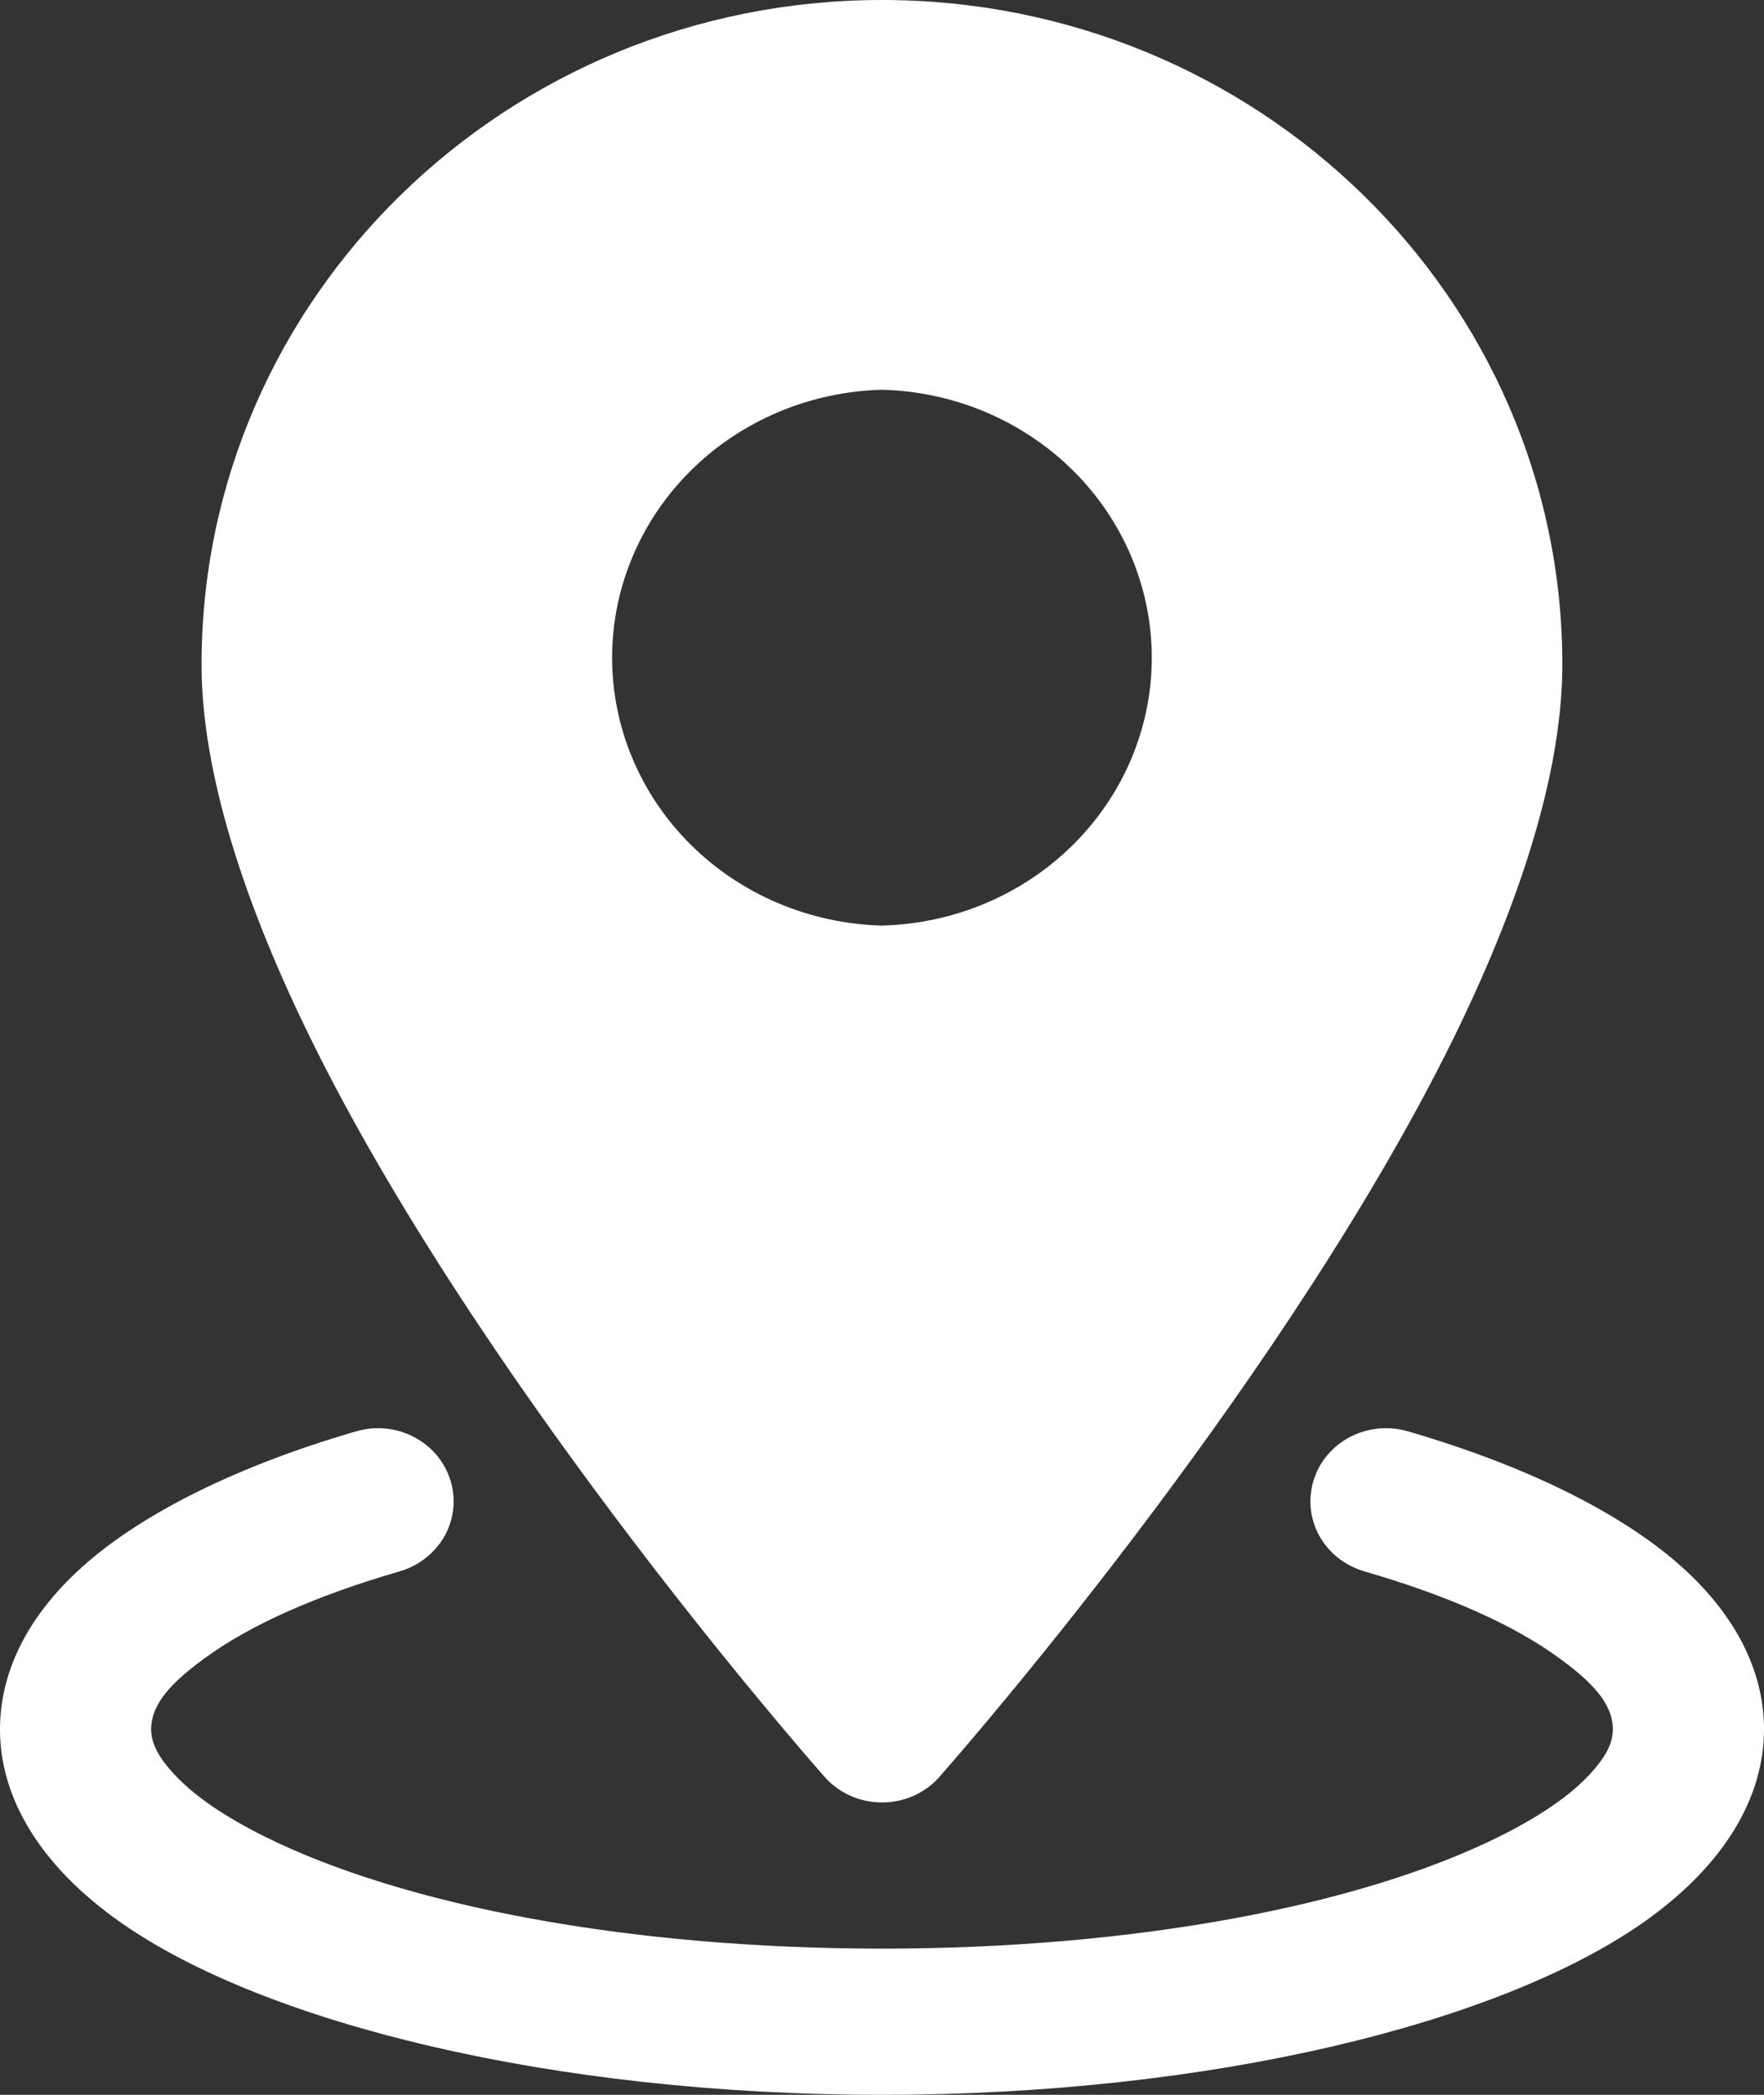
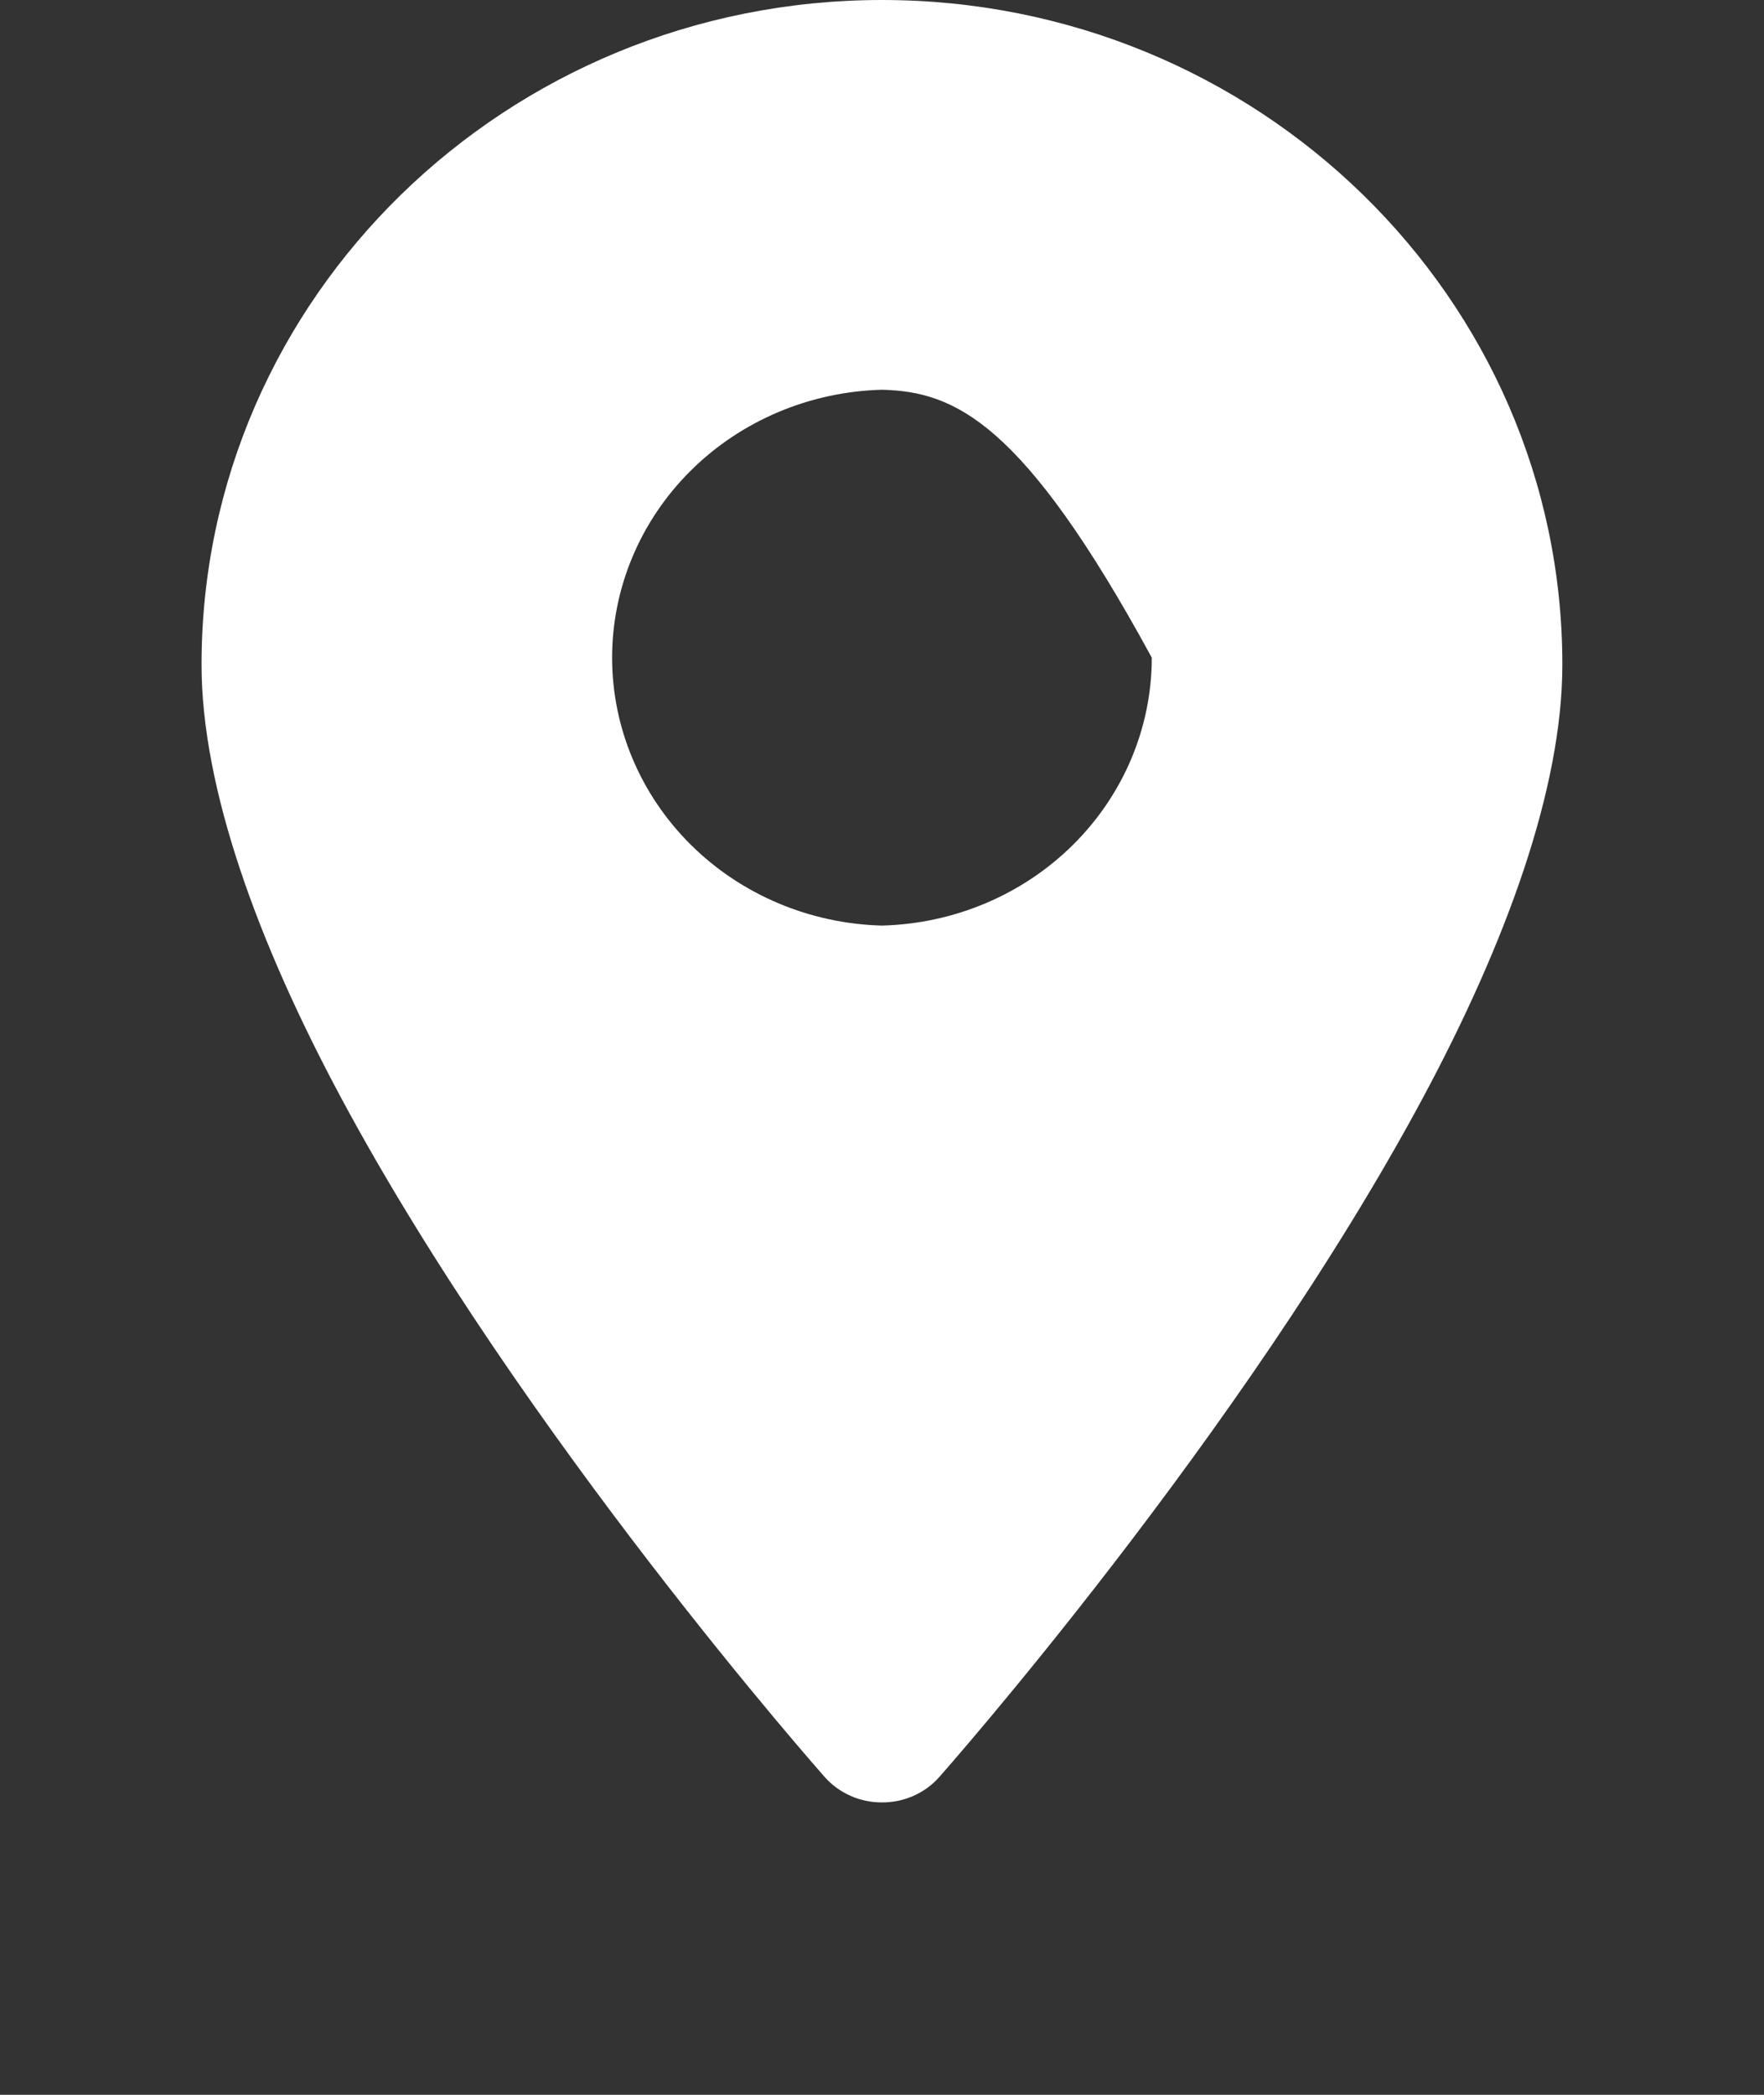
<svg xmlns="http://www.w3.org/2000/svg" width="16" height="19" viewBox="0 0 16 19" fill="none">
  <rect x="0" y="0" width="16" height="19" fill="#333333" stroke="none" />
-   <path fill-rule="evenodd" clip-rule="evenodd" d="M8 0C4.596 0 1.828 2.699 1.828 6.028C1.828 7.155 2.342 8.554 3.09 9.95C4.737 13.023 7.48 16.117 7.48 16.117C7.544 16.19 7.624 16.248 7.714 16.288C7.803 16.328 7.901 16.348 8 16.348C8.099 16.348 8.196 16.328 8.286 16.288C8.376 16.248 8.456 16.19 8.52 16.117C8.52 16.117 11.263 13.023 12.91 9.95C13.658 8.554 14.171 7.155 14.171 6.028C14.171 2.699 11.404 0 8 0ZM8 3.535C7.345 3.552 6.722 3.815 6.265 4.269C5.808 4.723 5.552 5.332 5.552 5.965C5.552 6.599 5.808 7.207 6.265 7.661C6.722 8.115 7.345 8.378 8 8.395C8.655 8.378 9.277 8.115 9.734 7.661C10.191 7.207 10.447 6.599 10.447 5.965C10.447 5.332 10.191 4.723 9.734 4.269C9.277 3.815 8.655 3.552 8 3.535Z" fill="white" />
-   <path fill-rule="evenodd" clip-rule="evenodd" d="M12.374 14.252C13.117 14.467 13.73 14.734 14.153 15.047C14.427 15.248 14.629 15.445 14.629 15.686C14.629 15.827 14.545 15.955 14.428 16.084C14.235 16.295 13.947 16.485 13.59 16.662C12.33 17.285 10.293 17.674 8 17.674C5.707 17.674 3.67 17.285 2.41 16.662C2.053 16.485 1.765 16.295 1.572 16.084C1.455 15.955 1.371 15.827 1.371 15.686C1.371 15.445 1.573 15.248 1.847 15.047C2.27 14.734 2.883 14.467 3.626 14.252C3.8 14.201 3.946 14.085 4.033 13.931C4.119 13.776 4.138 13.594 4.085 13.426C4.033 13.257 3.914 13.116 3.753 13.033C3.593 12.949 3.405 12.931 3.231 12.982C2.099 13.311 1.22 13.763 0.691 14.262C0.227 14.7 -6.10352e-05 15.189 -6.10352e-05 15.686C-6.10352e-05 16.306 0.363 16.925 1.101 17.441C2.395 18.346 4.996 19 8 19C11.004 19 13.604 18.346 14.899 17.441C15.637 16.925 16 16.306 16 15.686C16 15.189 15.773 14.7 15.309 14.262C14.78 13.763 13.901 13.311 12.769 12.982C12.683 12.957 12.592 12.948 12.502 12.957C12.413 12.966 12.326 12.991 12.246 13.033C12.167 13.074 12.097 13.13 12.04 13.197C11.983 13.265 11.94 13.342 11.915 13.426C11.889 13.509 11.88 13.597 11.889 13.683C11.898 13.77 11.925 13.854 11.967 13.931C12.01 14.007 12.068 14.075 12.137 14.13C12.207 14.185 12.288 14.226 12.374 14.252Z" fill="white" />
+   <path fill-rule="evenodd" clip-rule="evenodd" d="M8 0C4.596 0 1.828 2.699 1.828 6.028C1.828 7.155 2.342 8.554 3.09 9.95C4.737 13.023 7.48 16.117 7.48 16.117C7.544 16.19 7.624 16.248 7.714 16.288C7.803 16.328 7.901 16.348 8 16.348C8.099 16.348 8.196 16.328 8.286 16.288C8.376 16.248 8.456 16.19 8.52 16.117C8.52 16.117 11.263 13.023 12.91 9.95C13.658 8.554 14.171 7.155 14.171 6.028C14.171 2.699 11.404 0 8 0ZM8 3.535C7.345 3.552 6.722 3.815 6.265 4.269C5.808 4.723 5.552 5.332 5.552 5.965C5.552 6.599 5.808 7.207 6.265 7.661C6.722 8.115 7.345 8.378 8 8.395C8.655 8.378 9.277 8.115 9.734 7.661C10.191 7.207 10.447 6.599 10.447 5.965C9.277 3.815 8.655 3.552 8 3.535Z" fill="white" />
</svg>